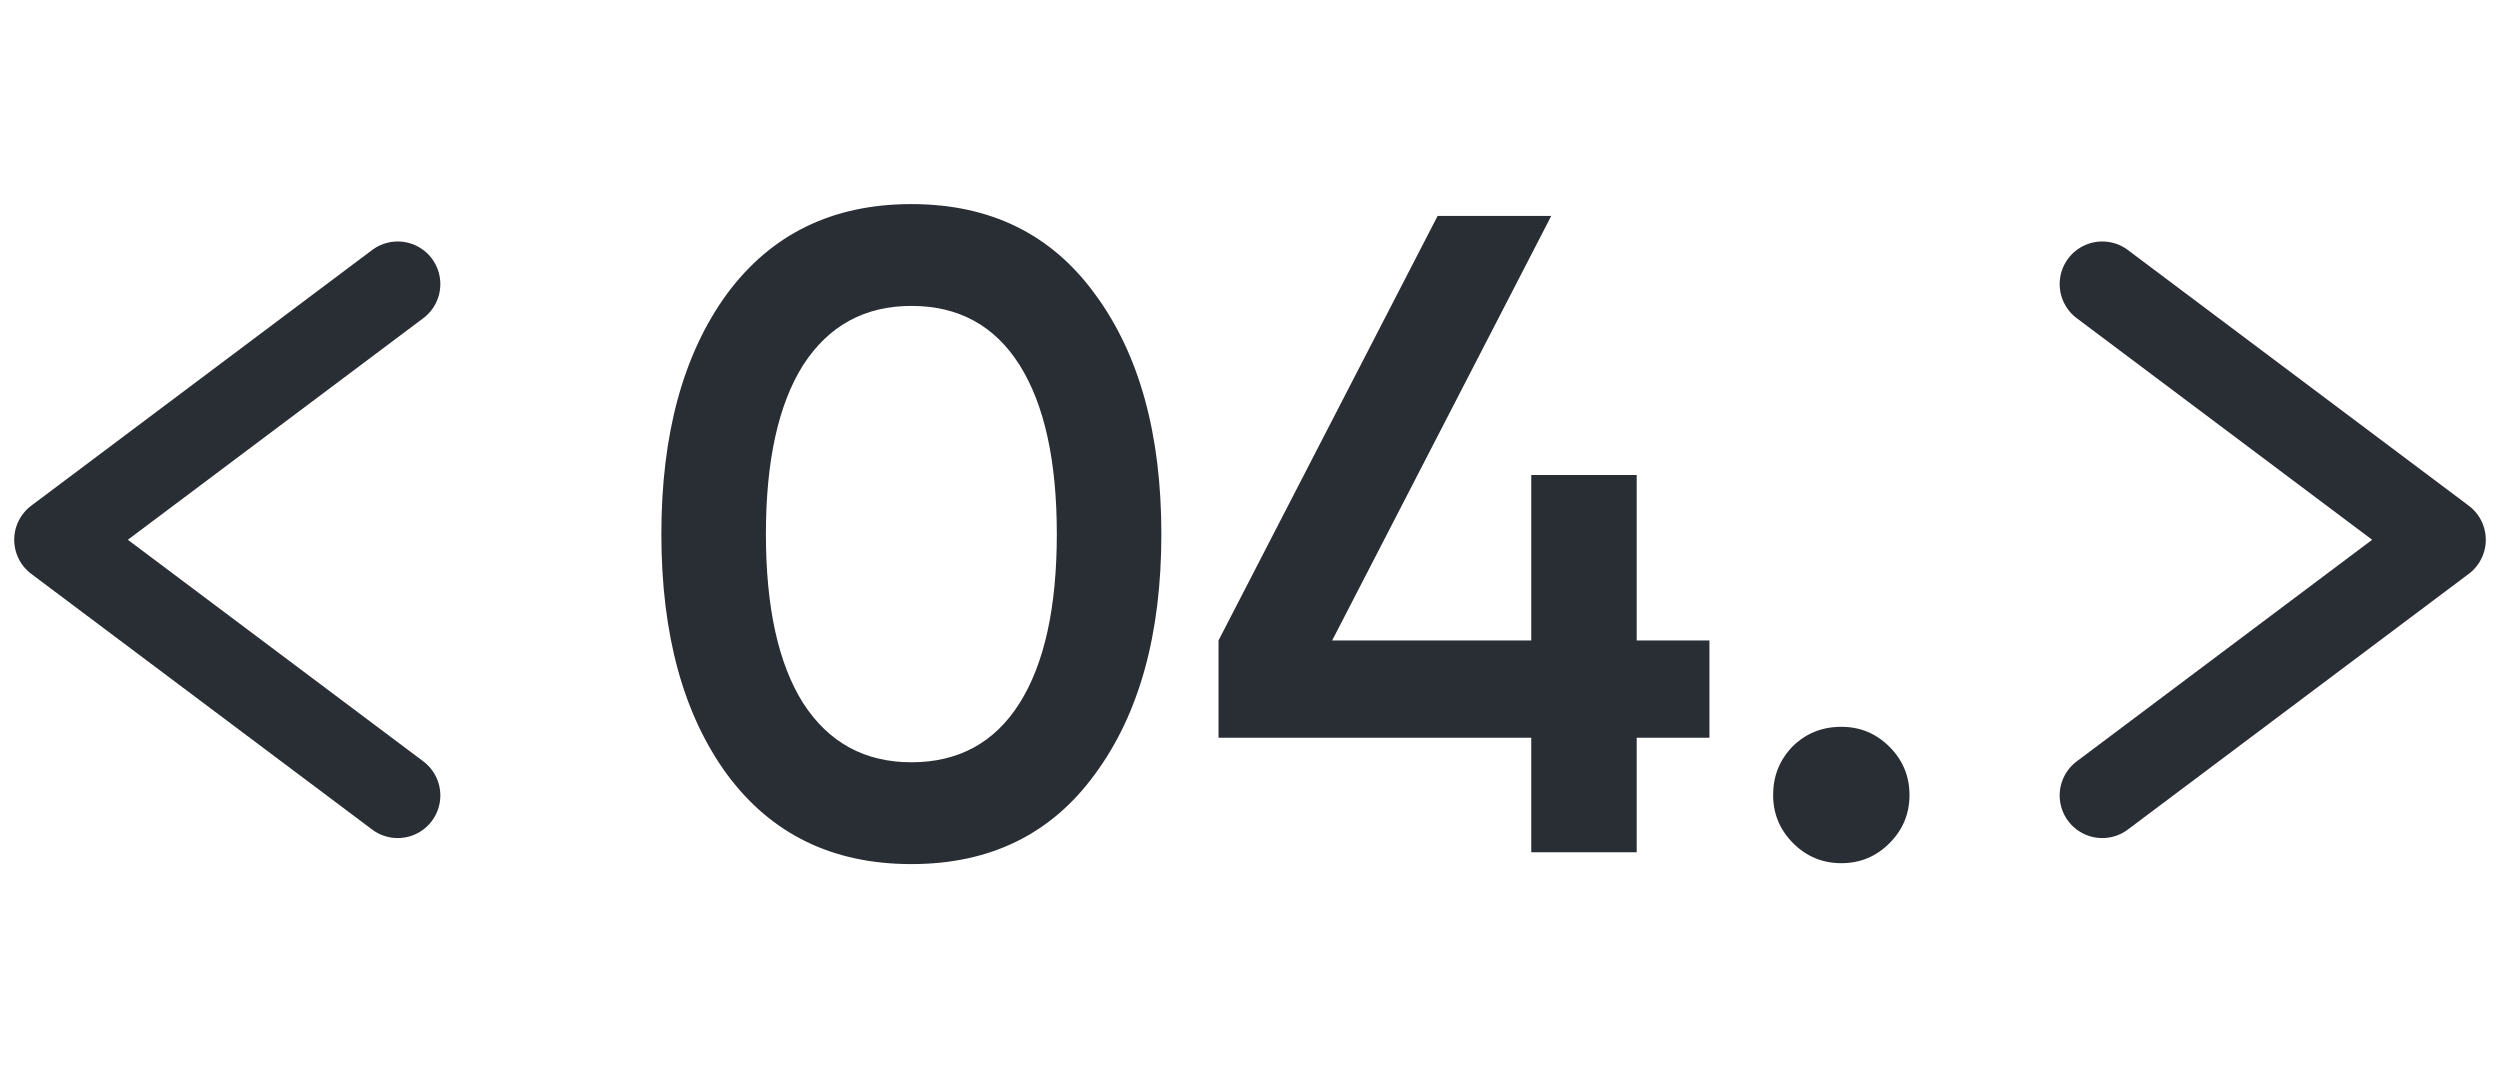
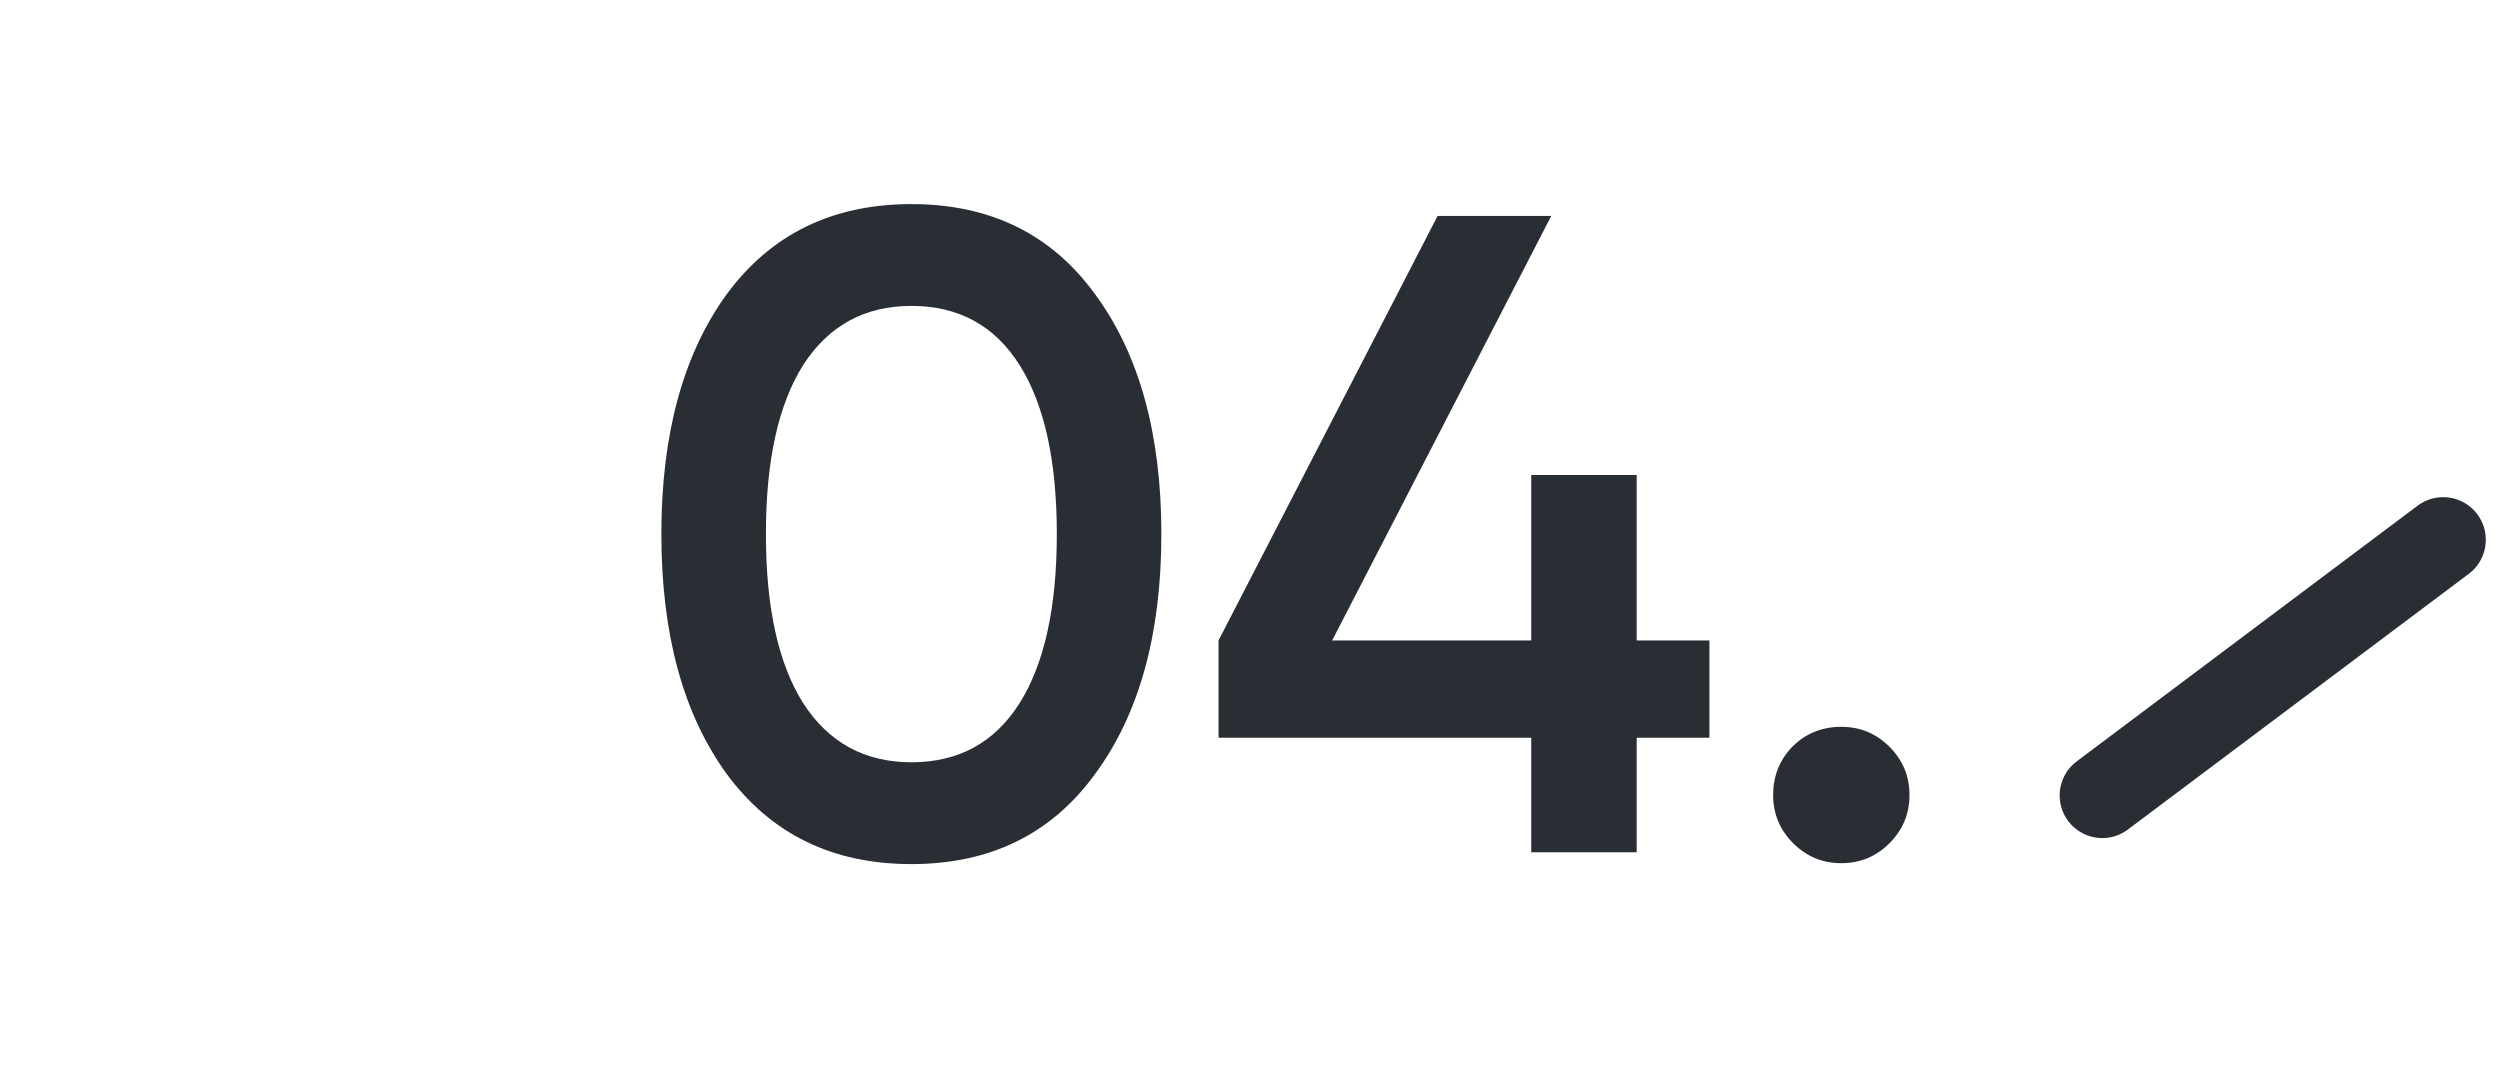
<svg xmlns="http://www.w3.org/2000/svg" width="44" height="19" viewBox="0 0 44 19" fill="none">
  <path d="M19.272 13.624C18.504 14.68 17.427 15.208 16.04 15.208C14.653 15.208 13.571 14.68 12.792 13.624C12.024 12.568 11.64 11.16 11.64 9.4C11.64 7.64 12.024 6.232 12.792 5.176C13.571 4.12 14.653 3.592 16.04 3.592C17.427 3.592 18.504 4.12 19.272 5.176C20.051 6.232 20.44 7.64 20.44 9.4C20.44 11.16 20.051 12.568 19.272 13.624ZM16.04 13.416C16.872 13.416 17.507 13.069 17.944 12.376C18.381 11.683 18.6 10.691 18.6 9.4C18.6 8.109 18.381 7.117 17.944 6.424C17.507 5.731 16.872 5.384 16.04 5.384C15.219 5.384 14.584 5.731 14.136 6.424C13.699 7.117 13.48 8.109 13.48 9.4C13.48 10.691 13.699 11.683 14.136 12.376C14.584 13.069 15.219 13.416 16.04 13.416ZM30.086 11.272V12.984H28.806V15H26.95V12.984H21.446V11.272L25.302 3.8H27.302L23.446 11.272H26.95V8.36H28.806V11.272H30.086ZM33.255 14.84C33.021 15.075 32.738 15.192 32.407 15.192C32.077 15.192 31.794 15.075 31.559 14.84C31.325 14.605 31.207 14.323 31.207 13.992C31.207 13.661 31.319 13.379 31.543 13.144C31.778 12.909 32.066 12.792 32.407 12.792C32.738 12.792 33.021 12.909 33.255 13.144C33.49 13.379 33.607 13.661 33.607 13.992C33.607 14.323 33.49 14.605 33.255 14.84Z" fill="#292D34" />
-   <path d="M37 14L43 9.5L37 5" stroke="#292D34" stroke-width="1.5" stroke-linecap="round" stroke-linejoin="round" />
-   <path d="M7 5L1 9.5L7 14" stroke="#292D34" stroke-width="1.5" stroke-linecap="round" stroke-linejoin="round" />
+   <path d="M37 14L43 9.5" stroke="#292D34" stroke-width="1.5" stroke-linecap="round" stroke-linejoin="round" />
</svg>